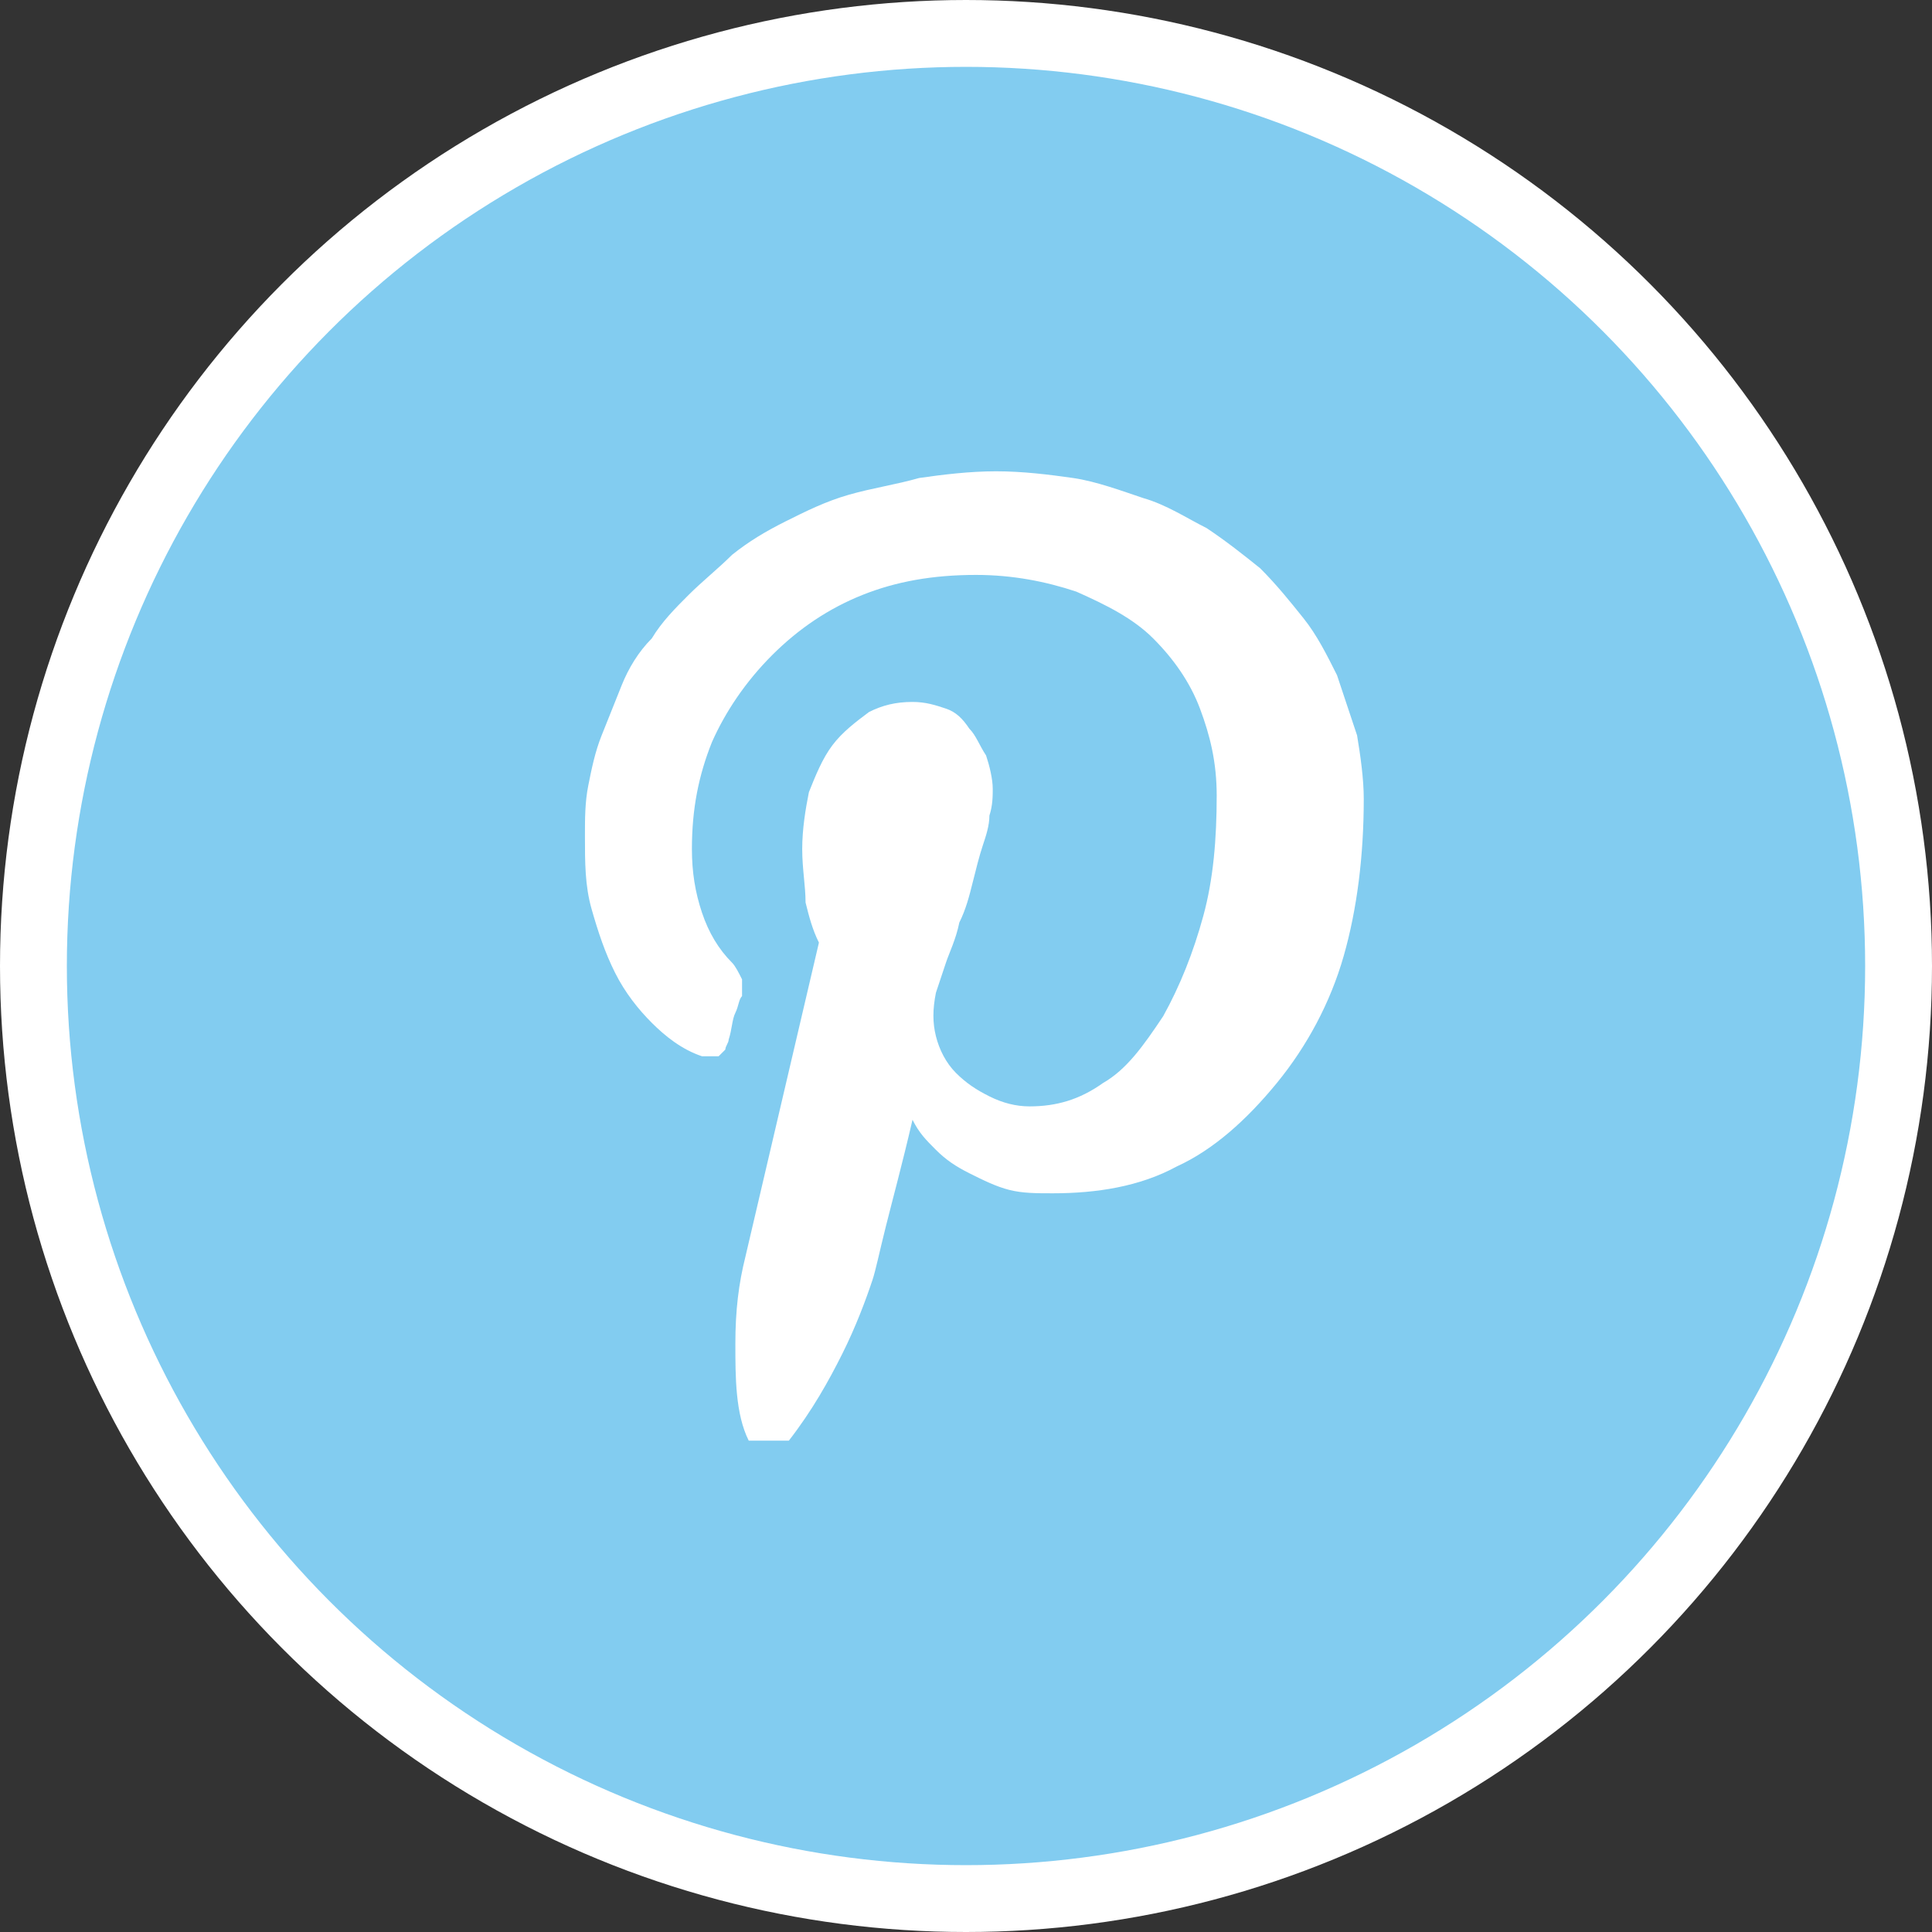
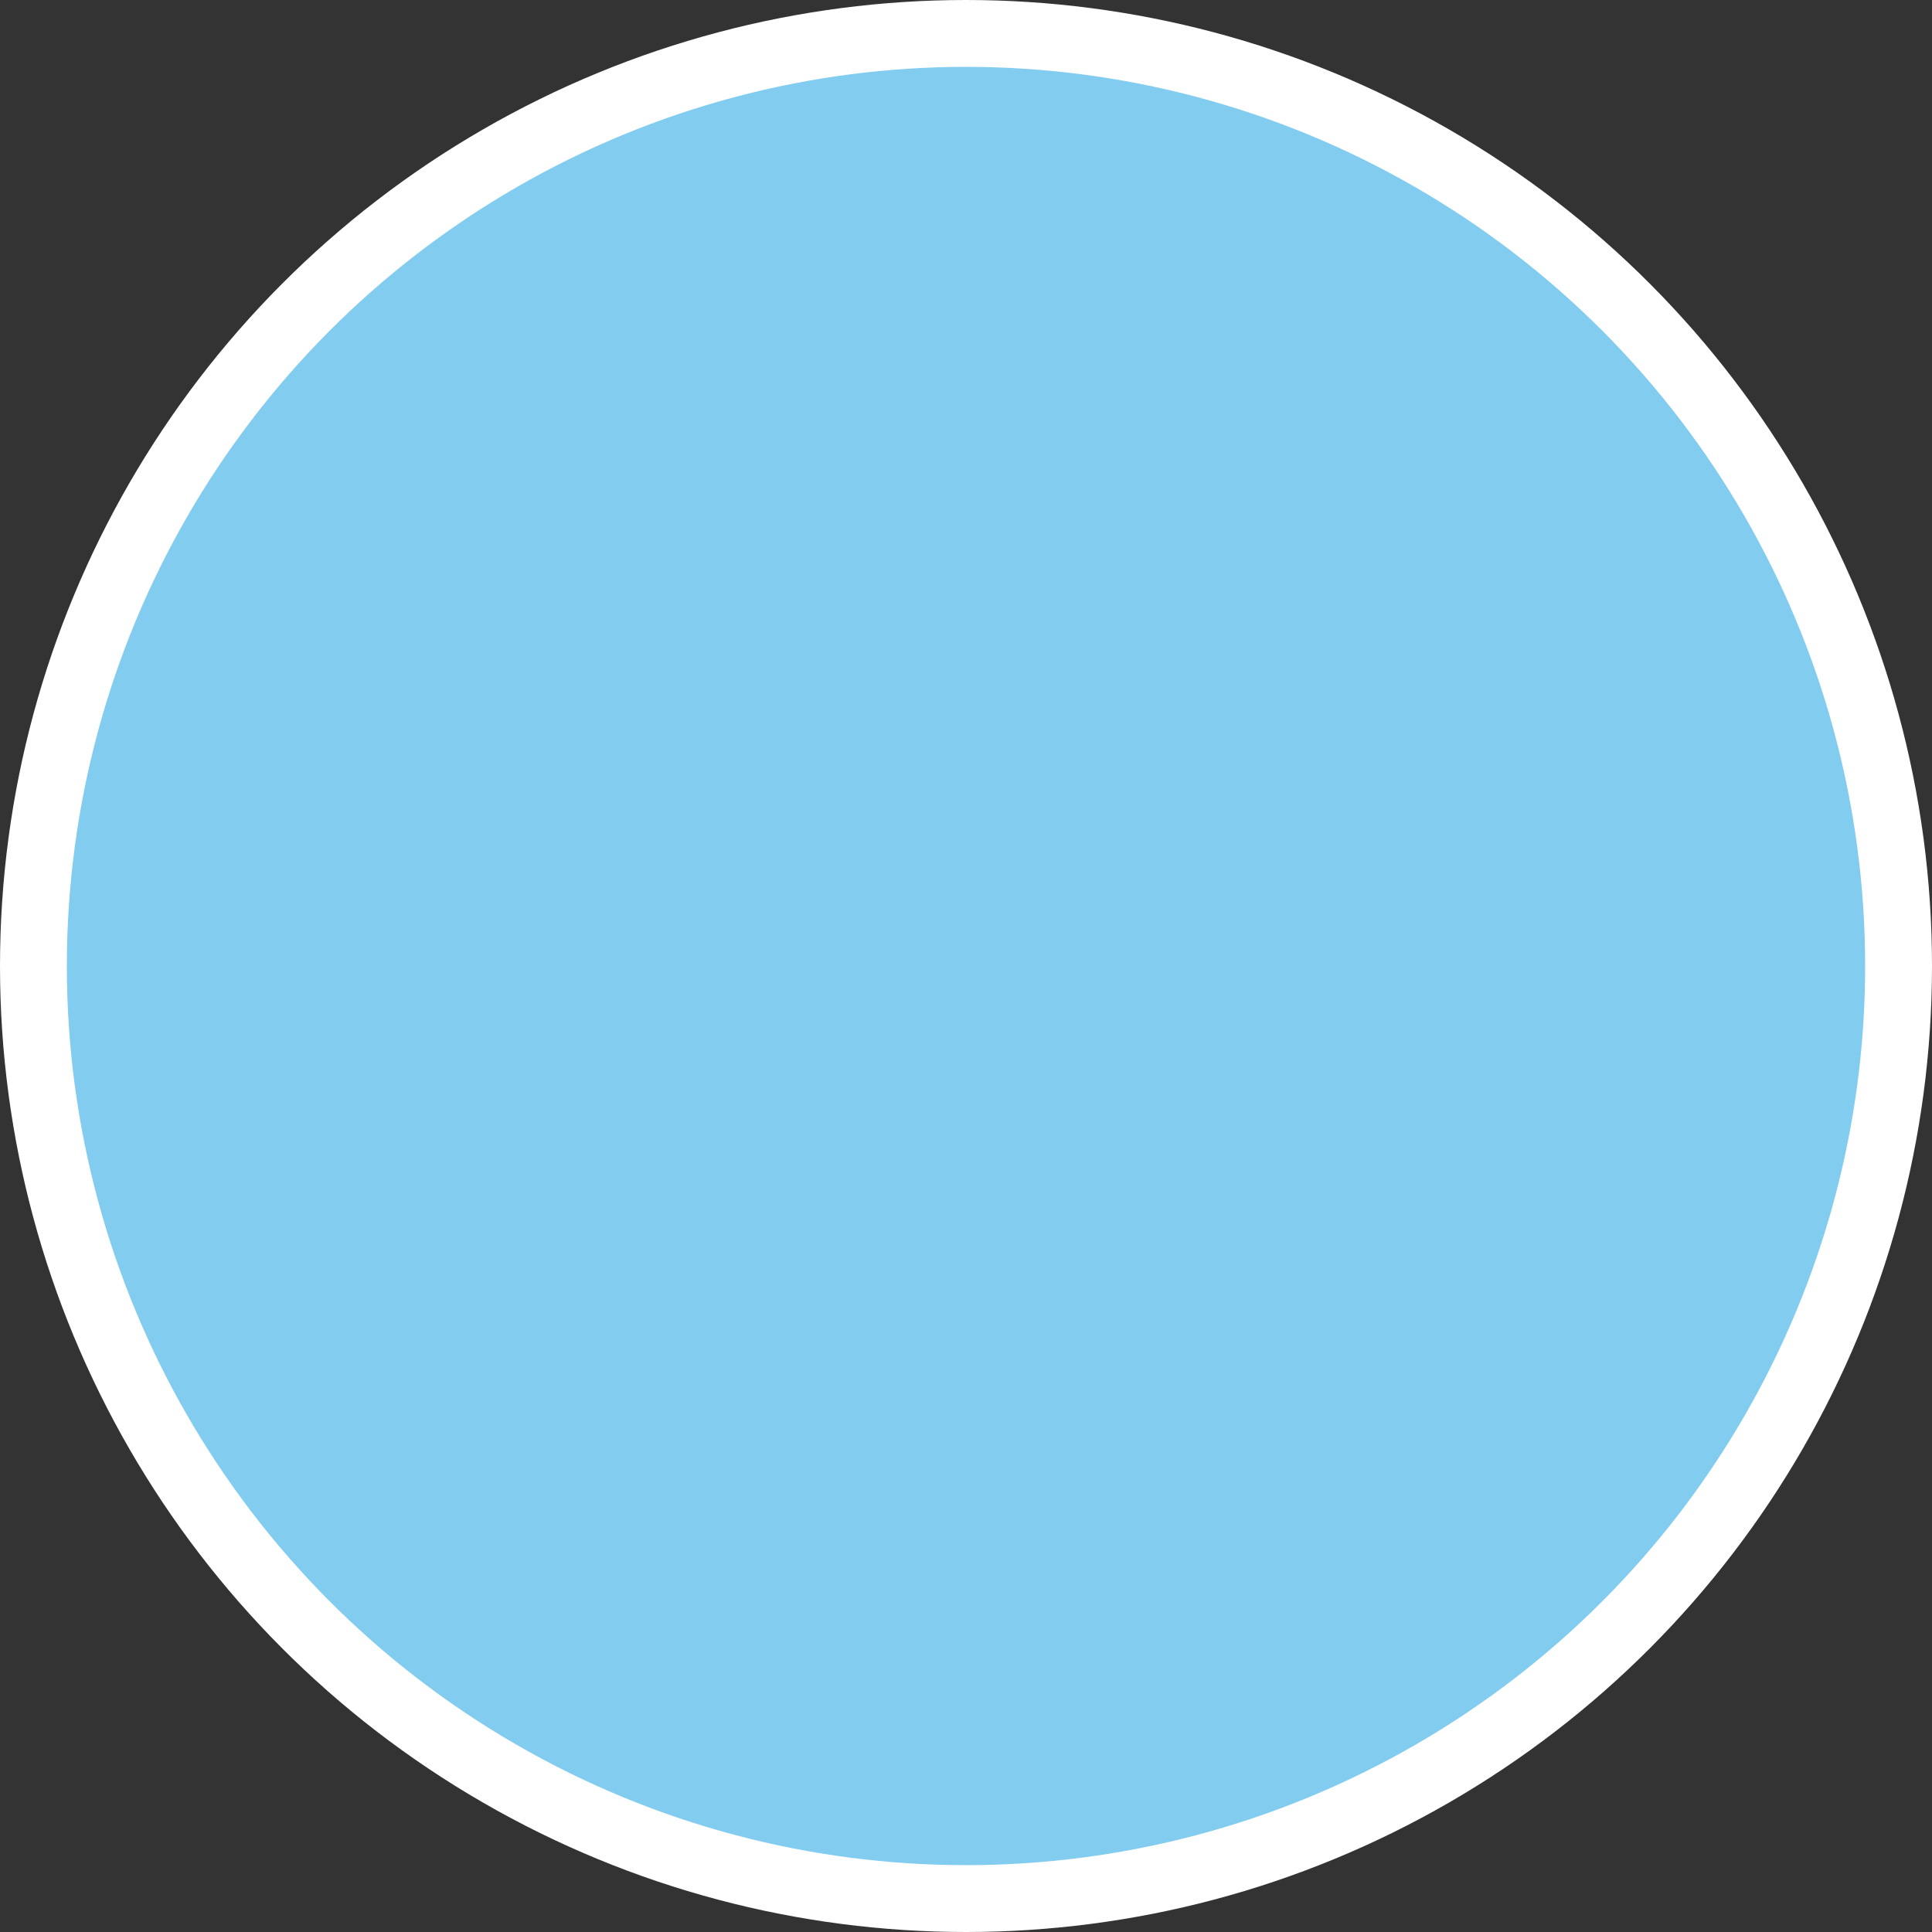
<svg xmlns="http://www.w3.org/2000/svg" version="1.1" id="Layer_1" x="0px" y="0px" viewBox="0 0 57.8 57.8" style="enable-background:new 0 0 57.8 57.8;" xml:space="preserve">
  <rect x="0" y="0" width="57.8" height="57.8" fill="#333333" stroke="none" />
  <style type="text/css">
	.st0{fill:#82CCF0;stroke:#FFFFFF;stroke-width:2;stroke-miterlimit:10;}
	.st1{fill:#FFFFFF;}
</style>
  <circle class="st0" cx="28.9" cy="28.9" r="27.9" />
  <g>
-     <path class="st1" d="M24,25.4c0-0.6,0.1-1.2,0.2-1.7c0.2-0.5,0.4-1,0.7-1.4c0.3-0.4,0.7-0.7,1.1-1c0.4-0.2,0.8-0.3,1.3-0.3   c0.4,0,0.7,0.1,1,0.2c0.3,0.1,0.5,0.3,0.7,0.6c0.2,0.2,0.3,0.5,0.5,0.8c0.1,0.3,0.2,0.7,0.2,1c0,0.2,0,0.5-0.1,0.8   c0,0.3-0.1,0.6-0.2,0.9c-0.1,0.3-0.2,0.7-0.3,1.1c-0.1,0.4-0.2,0.8-0.4,1.2c-0.1,0.5-0.3,0.9-0.4,1.2s-0.2,0.6-0.3,0.9   c-0.1,0.5-0.1,0.9,0,1.3c0.1,0.4,0.3,0.8,0.6,1.1c0.3,0.3,0.6,0.5,1,0.7c0.4,0.2,0.8,0.3,1.2,0.3c0.8,0,1.5-0.2,2.2-0.7   c0.7-0.4,1.2-1.1,1.8-2c0.5-0.9,0.9-1.9,1.2-3c0.3-1.1,0.4-2.3,0.4-3.6c0-1-0.2-1.8-0.5-2.6s-0.8-1.5-1.4-2.1   c-0.6-0.6-1.4-1-2.3-1.4c-0.9-0.3-1.9-0.5-3-0.5c-1.3,0-2.4,0.2-3.4,0.6c-1,0.4-1.9,1-2.7,1.8c-0.8,0.8-1.4,1.7-1.8,2.6   c-0.4,1-0.6,2-0.6,3.2c0,0.7,0.1,1.3,0.3,1.9s0.5,1.1,0.9,1.5c0.1,0.1,0.2,0.3,0.3,0.5c0,0.2,0,0.3,0,0.5c-0.1,0.1-0.1,0.3-0.2,0.5   c-0.1,0.2-0.1,0.5-0.2,0.8c0,0.1-0.1,0.2-0.1,0.3c-0.1,0.1-0.1,0.1-0.2,0.2c-0.1,0-0.2,0-0.2,0s-0.2,0-0.3,0   c-0.6-0.2-1.1-0.6-1.5-1c-0.4-0.4-0.8-0.9-1.1-1.5c-0.3-0.6-0.5-1.2-0.7-1.9c-0.2-0.7-0.2-1.4-0.2-2.2c0-0.5,0-1,0.1-1.5   c0.1-0.5,0.2-1,0.4-1.5c0.2-0.5,0.4-1,0.6-1.5c0.2-0.5,0.5-1,0.9-1.4c0.3-0.5,0.7-0.9,1.1-1.3c0.4-0.4,0.9-0.8,1.3-1.2   c0.5-0.4,1-0.7,1.6-1c0.6-0.3,1.2-0.6,1.9-0.8c0.7-0.2,1.4-0.3,2.1-0.5c0.7-0.1,1.5-0.2,2.3-0.2c0.8,0,1.6,0.1,2.3,0.2   c0.7,0.1,1.5,0.4,2.1,0.6c0.7,0.2,1.3,0.6,1.9,0.9c0.6,0.4,1.1,0.8,1.6,1.2c0.5,0.5,0.9,1,1.3,1.5c0.4,0.5,0.7,1.1,1,1.7   c0.2,0.6,0.4,1.2,0.6,1.8c0.1,0.6,0.2,1.3,0.2,1.9c0,1.7-0.2,3.3-0.6,4.7c-0.4,1.4-1.1,2.7-2,3.8c-0.9,1.1-1.9,2-3,2.5   c-1.1,0.6-2.4,0.8-3.7,0.8c-0.5,0-0.9,0-1.3-0.1c-0.4-0.1-0.8-0.3-1.2-0.5c-0.4-0.2-0.7-0.4-1-0.7c-0.3-0.3-0.5-0.5-0.7-0.9   c-0.3,1.3-0.6,2.4-0.8,3.2c-0.2,0.8-0.3,1.3-0.4,1.6c-0.2,0.6-0.5,1.4-0.9,2.2c-0.4,0.8-0.9,1.7-1.6,2.6h-1.2   C22,42.3,22,41.2,22,40.2c0-1,0.1-1.8,0.3-2.6l2.2-9.4c-0.2-0.4-0.3-0.8-0.4-1.2C24.1,26.5,24,26,24,25.4z" />
-   </g>
+     </g>
</svg>